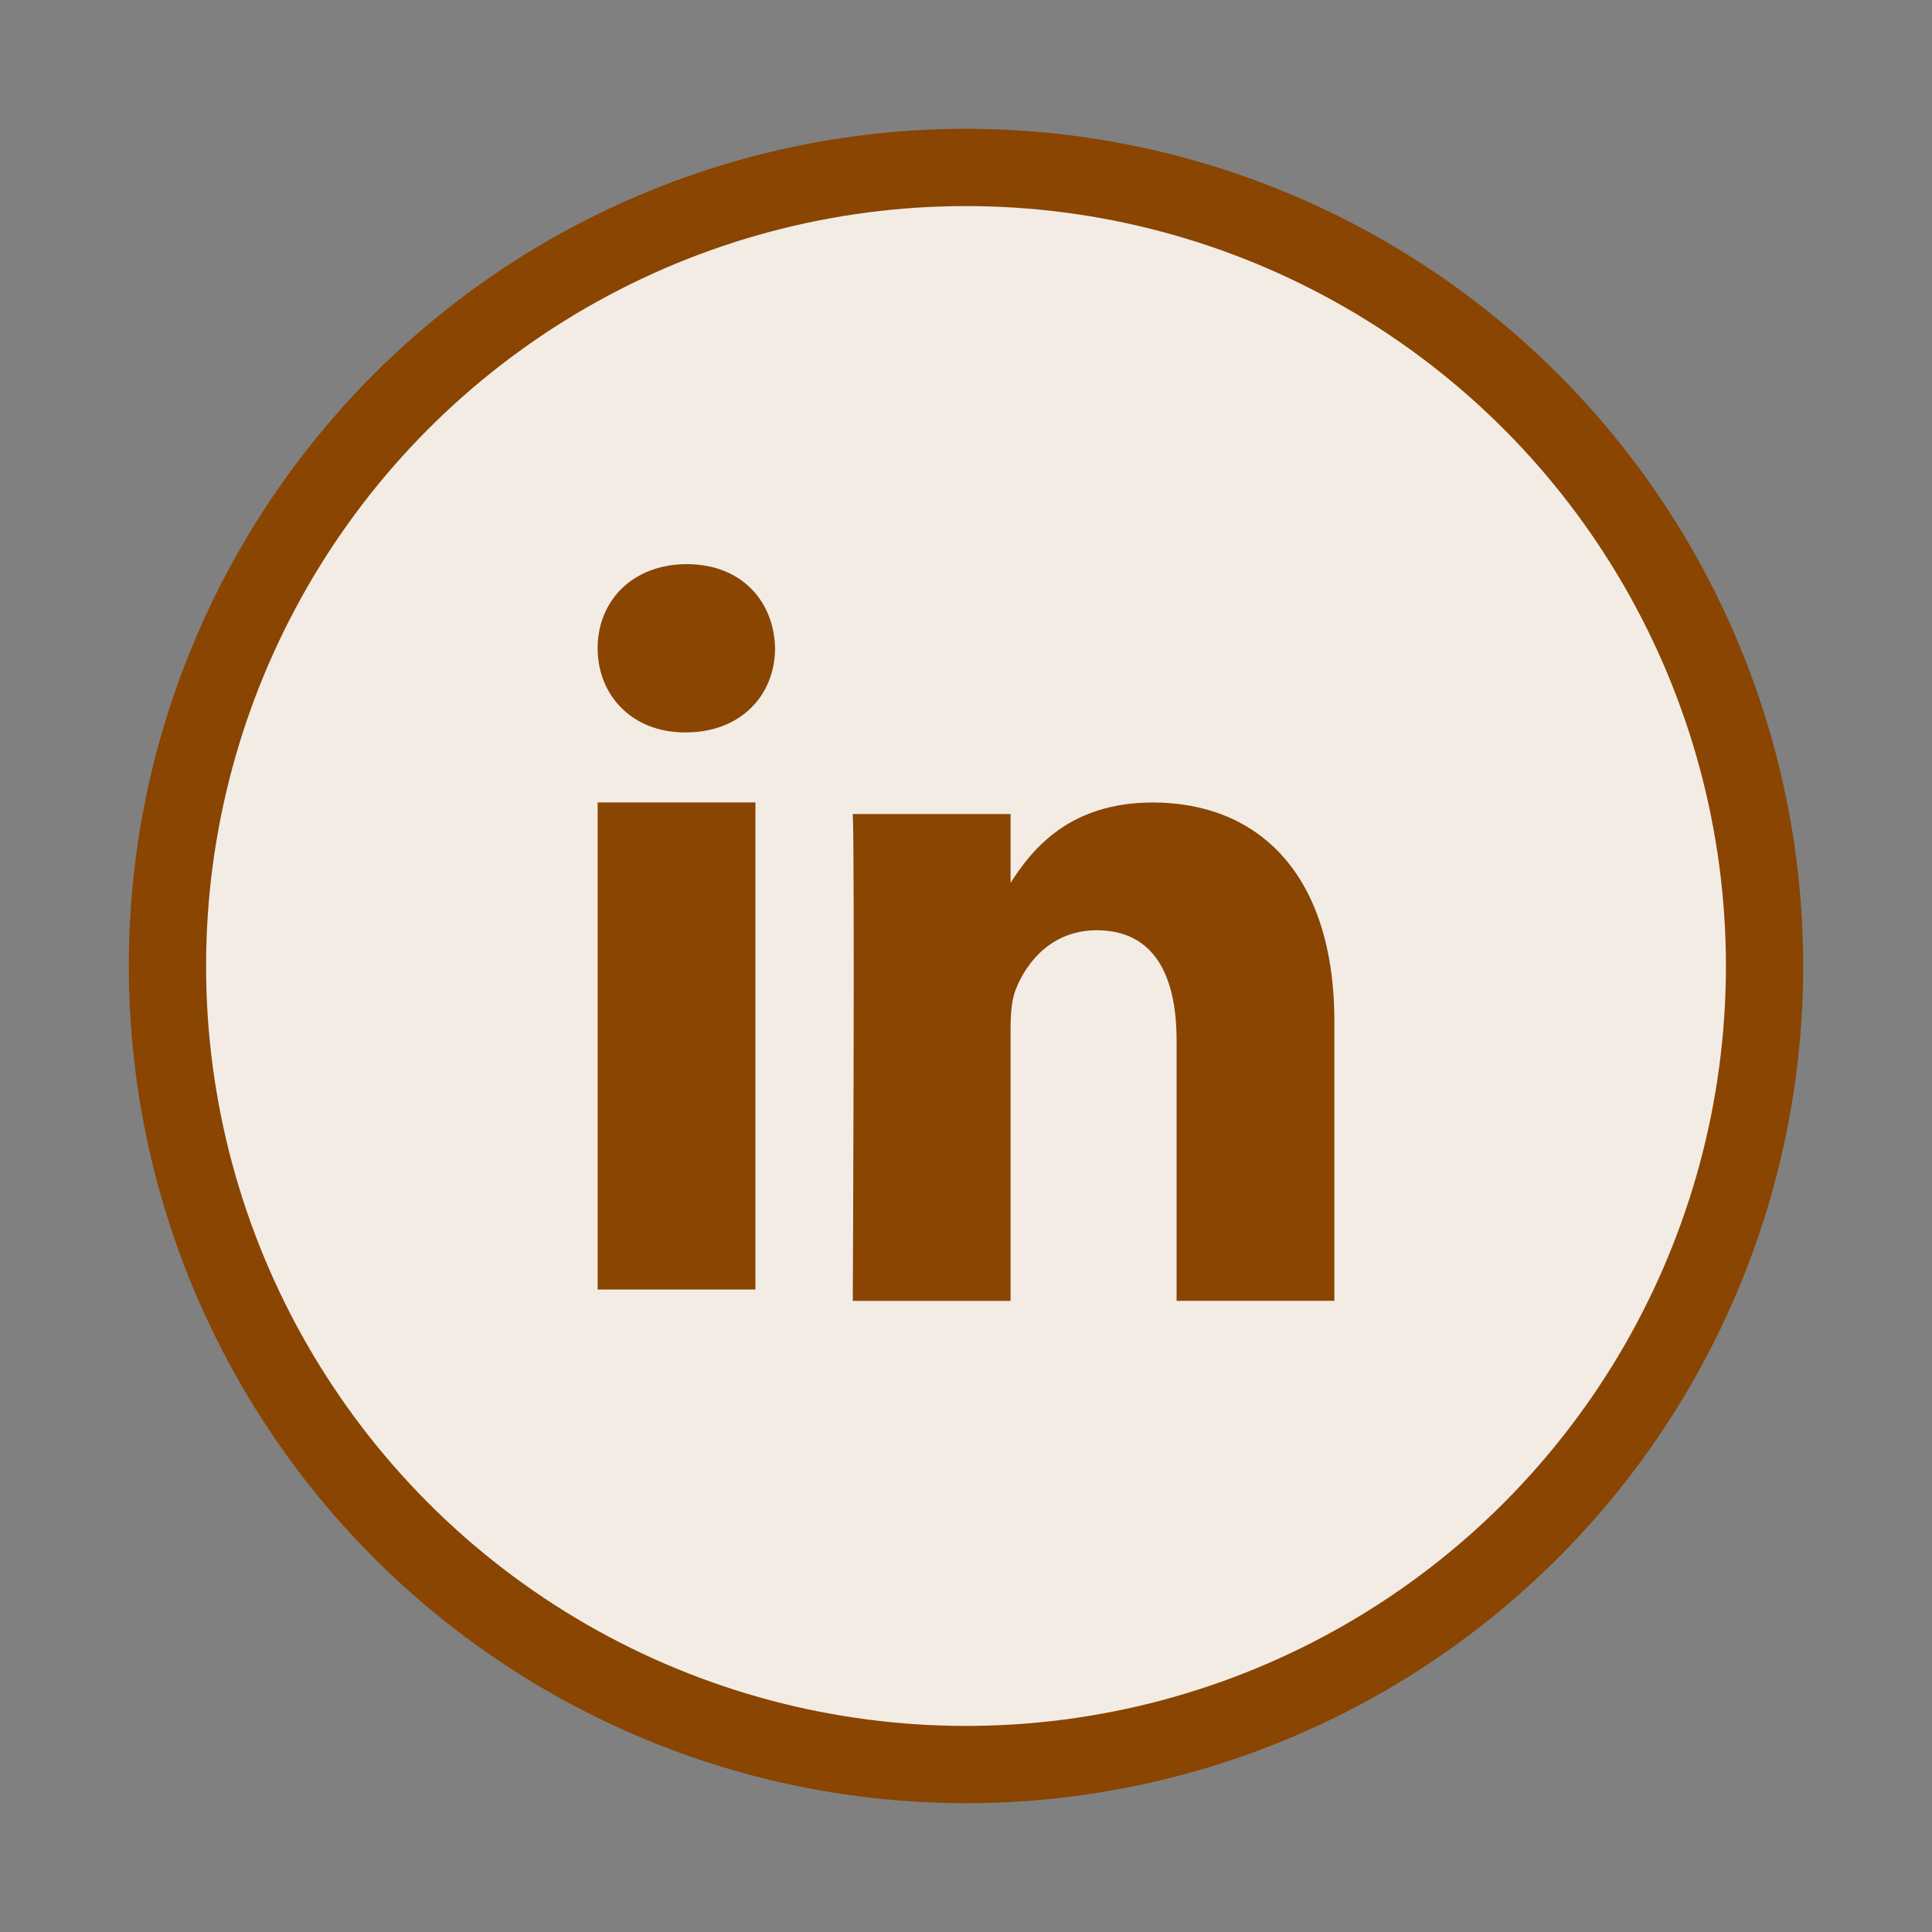
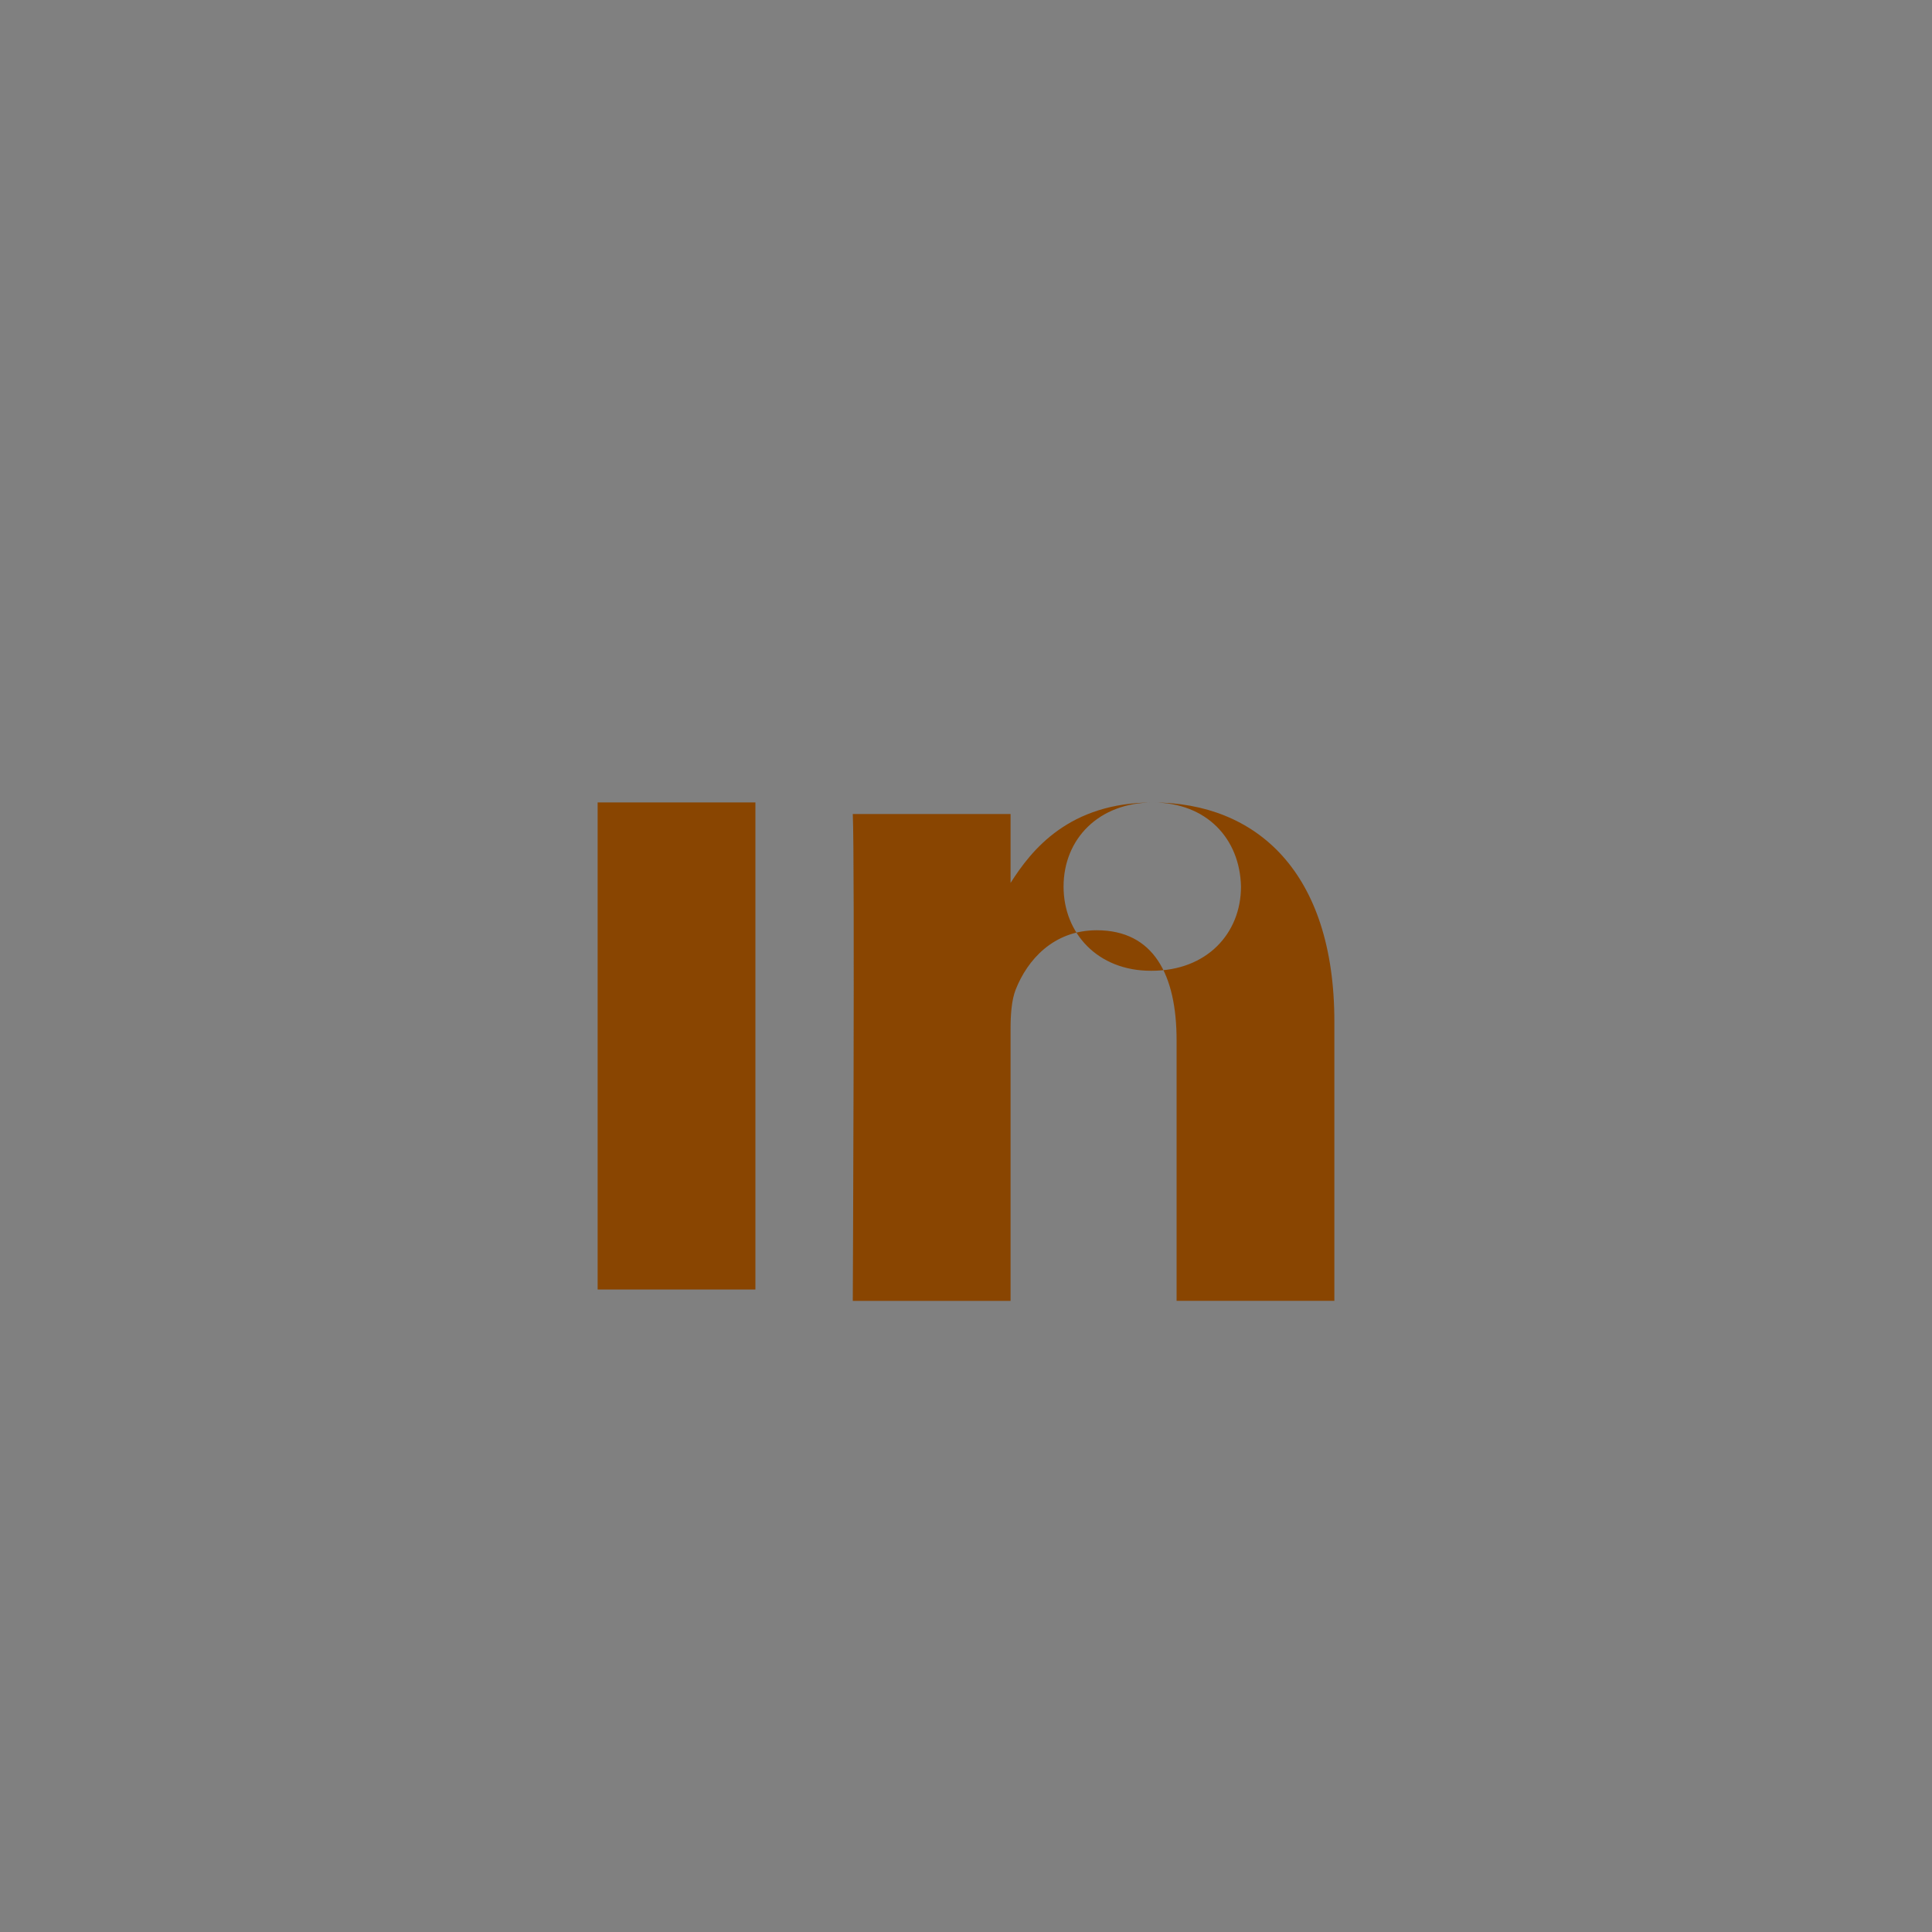
<svg xmlns="http://www.w3.org/2000/svg" width="30" height="30">
  <rect width="100%" height="100%" fill="#808080" stroke="none" />
  <g fill="none" fill-rule="evenodd" transform="translate(2 2)">
-     <circle cx="13" cy="13" r="12.4" fill="#F3ECE5" stroke="#894501" stroke-width="1.2" />
-     <path fill="#894501" d="M15.9 10.461c-1.3 0-1.882.735-2.208 1.249v-1.07h-2.45c.033.709 0 7.56 0 7.56h2.45v-4.222c0-.226.016-.452.08-.613.178-.452.58-.92 1.258-.92.886 0 1.24.694 1.24 1.71v4.044h2.45v-4.335c0-2.322-1.208-3.403-2.82-3.403zM8.665 6.76c-.837 0-1.385.565-1.385 1.306 0 .726.531 1.307 1.354 1.307h.016c.854 0 1.385-.58 1.385-1.307-.016-.741-.531-1.306-1.37-1.306zM7.28 18.023h2.45V10.46H7.28v7.562z" />
+     <path fill="#894501" d="M15.9 10.461c-1.3 0-1.882.735-2.208 1.249v-1.07h-2.45c.033.709 0 7.56 0 7.56h2.45v-4.222c0-.226.016-.452.08-.613.178-.452.58-.92 1.258-.92.886 0 1.24.694 1.24 1.71v4.044h2.45v-4.335c0-2.322-1.208-3.403-2.82-3.403zc-.837 0-1.385.565-1.385 1.306 0 .726.531 1.307 1.354 1.307h.016c.854 0 1.385-.58 1.385-1.307-.016-.741-.531-1.306-1.37-1.306zM7.28 18.023h2.45V10.46H7.28v7.562z" />
  </g>
</svg>